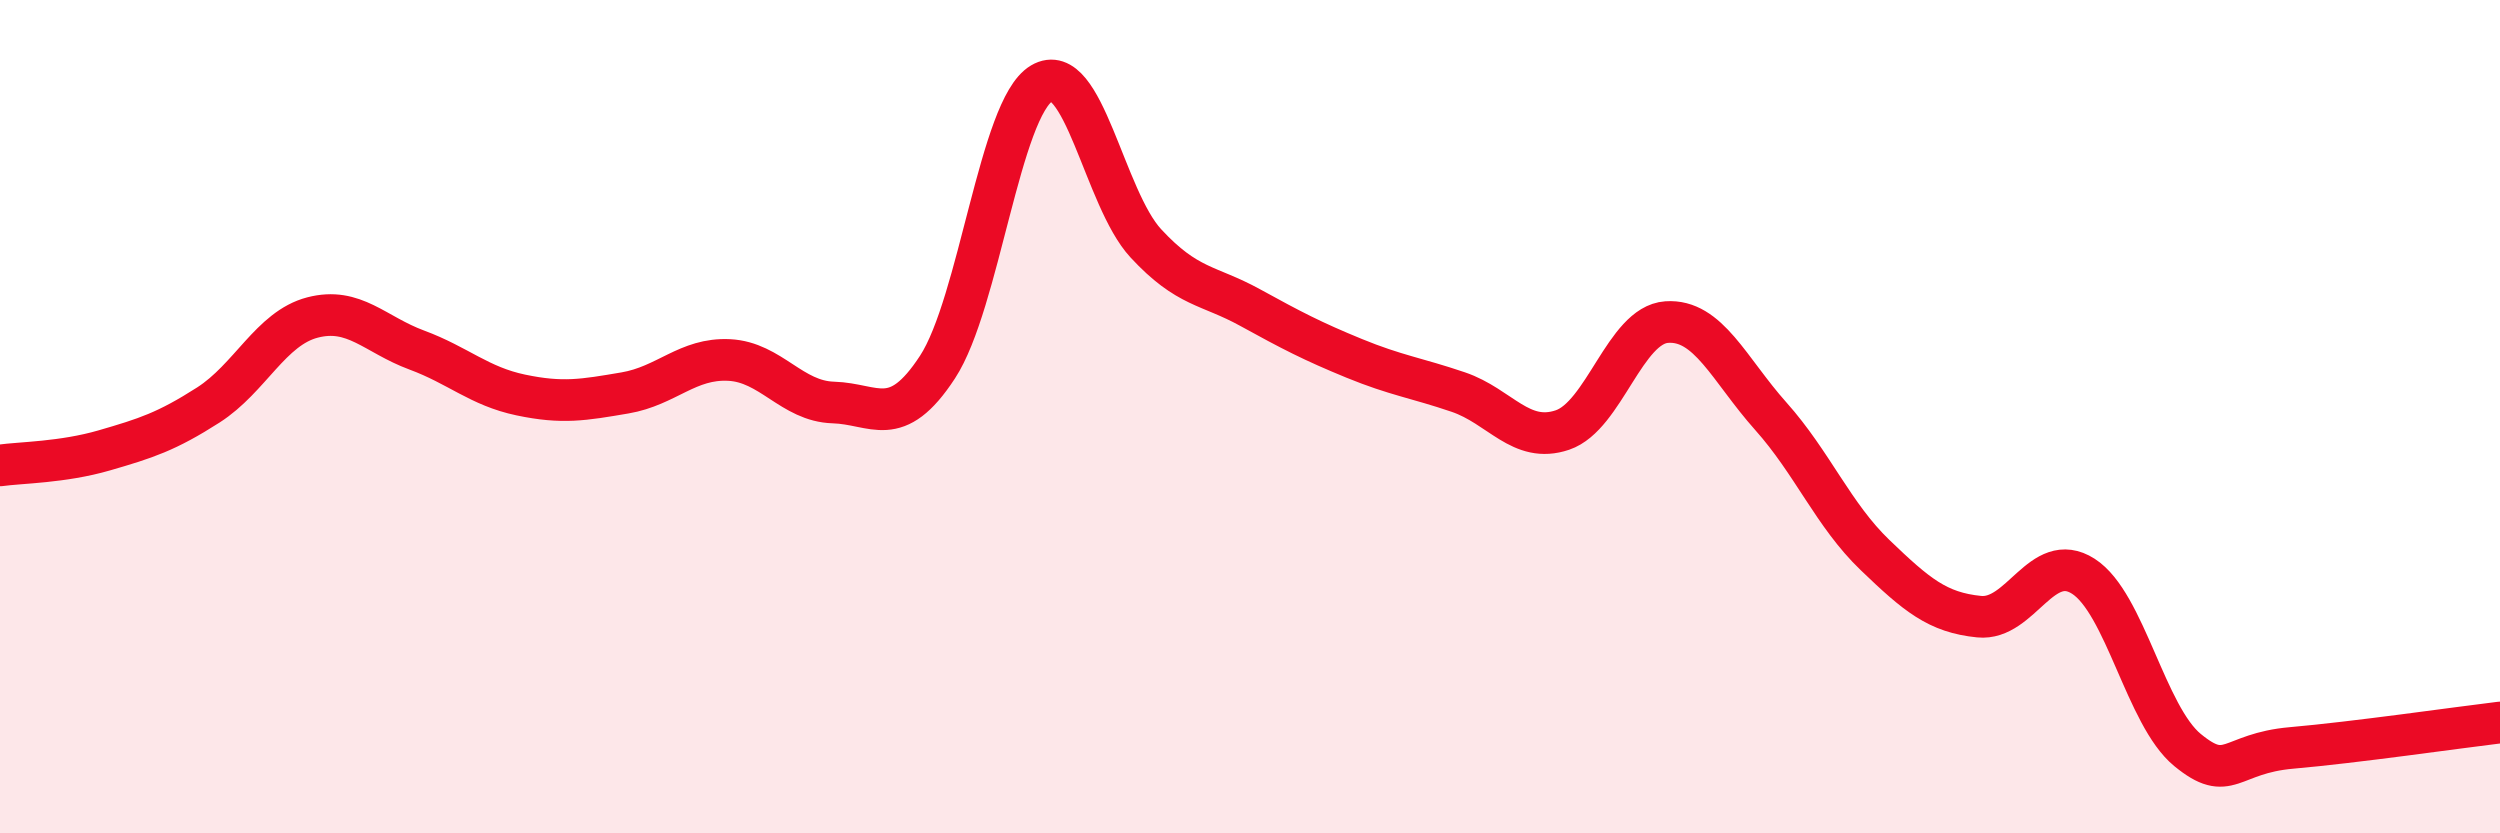
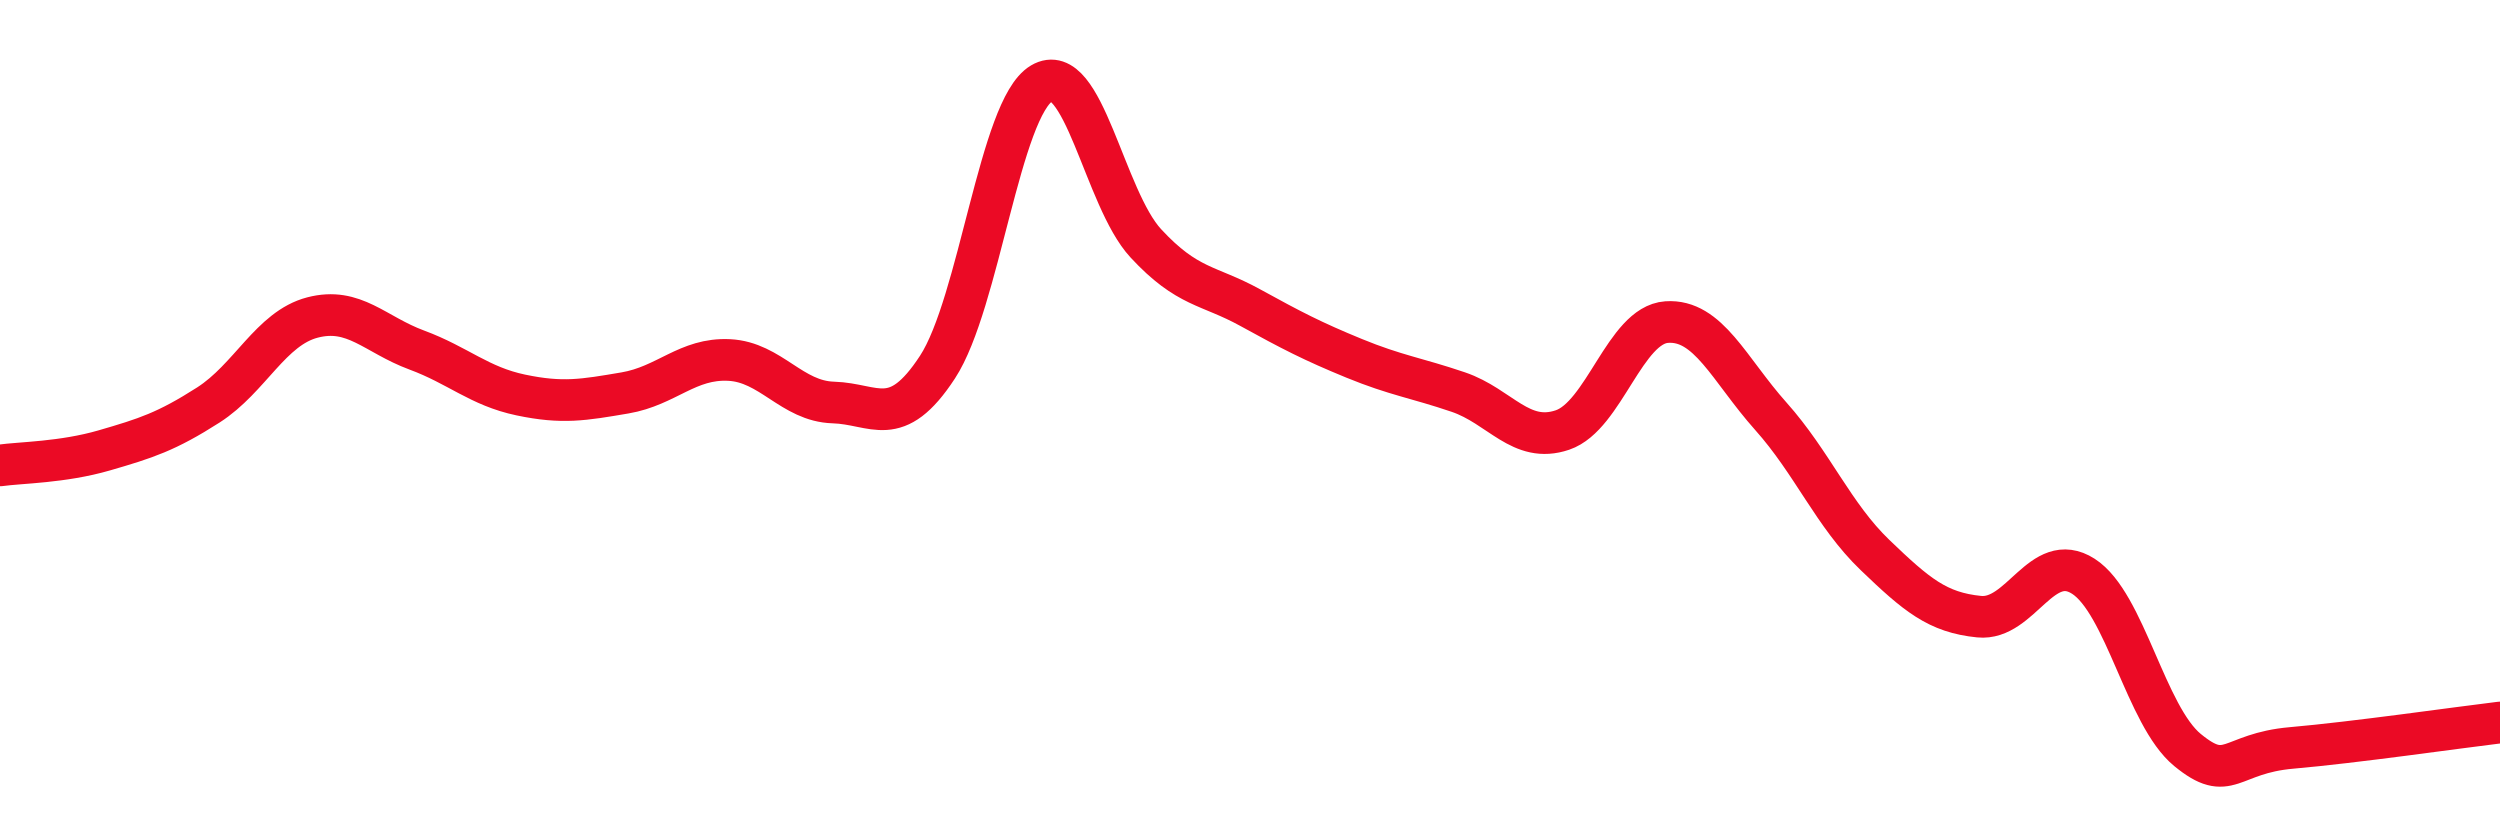
<svg xmlns="http://www.w3.org/2000/svg" width="60" height="20" viewBox="0 0 60 20">
-   <path d="M 0,11.17 C 0.5,11.1 1.5,11.1 2.5,10.81 C 3.5,10.52 4,10.36 5,9.72 C 6,9.08 6.5,7.88 7.5,7.62 C 8.5,7.36 9,8.03 10,8.4 C 11,8.77 11.5,9.27 12.5,9.48 C 13.5,9.69 14,9.6 15,9.43 C 16,9.26 16.5,8.59 17.5,8.64 C 18.5,8.69 19,9.63 20,9.66 C 21,9.69 21.5,10.34 22.5,8.81 C 23.5,7.28 24,2.59 25,2 C 26,1.41 26.5,4.76 27.5,5.84 C 28.5,6.92 29,6.83 30,7.38 C 31,7.93 31.5,8.19 32.5,8.6 C 33.5,9.01 34,9.07 35,9.41 C 36,9.75 36.5,10.66 37.5,10.32 C 38.5,9.98 39,7.8 40,7.73 C 41,7.66 41.5,8.87 42.5,9.99 C 43.5,11.11 44,12.36 45,13.32 C 46,14.28 46.5,14.7 47.5,14.8 C 48.5,14.9 49,13.19 50,13.83 C 51,14.47 51.5,17.18 52.5,18 C 53.5,18.82 53.5,18.08 55,17.95 C 56.5,17.82 59,17.46 60,17.34L60 20L0 20Z" fill="#EB0A25" opacity="0.1" stroke-linecap="round" stroke-linejoin="round" />
  <path d="M 0,11.17 C 0.5,11.1 1.5,11.1 2.5,10.81 C 3.5,10.52 4,10.36 5,9.72 C 6,9.08 6.5,7.88 7.5,7.62 C 8.5,7.36 9,8.03 10,8.4 C 11,8.77 11.5,9.27 12.5,9.48 C 13.5,9.69 14,9.6 15,9.43 C 16,9.26 16.5,8.59 17.5,8.64 C 18.5,8.69 19,9.63 20,9.66 C 21,9.69 21.5,10.34 22.5,8.81 C 23.5,7.28 24,2.59 25,2 C 26,1.41 26.5,4.76 27.5,5.84 C 28.5,6.92 29,6.83 30,7.38 C 31,7.93 31.5,8.19 32.5,8.6 C 33.5,9.01 34,9.07 35,9.41 C 36,9.75 36.5,10.66 37.5,10.32 C 38.5,9.98 39,7.8 40,7.73 C 41,7.66 41.5,8.87 42.5,9.99 C 43.5,11.11 44,12.36 45,13.32 C 46,14.28 46.5,14.7 47.5,14.8 C 48.5,14.9 49,13.19 50,13.83 C 51,14.47 51.5,17.18 52.5,18 C 53.5,18.82 53.5,18.08 55,17.95 C 56.5,17.82 59,17.46 60,17.34" stroke="#EB0A25" stroke-width="1" fill="none" stroke-linecap="round" stroke-linejoin="round" />
</svg>